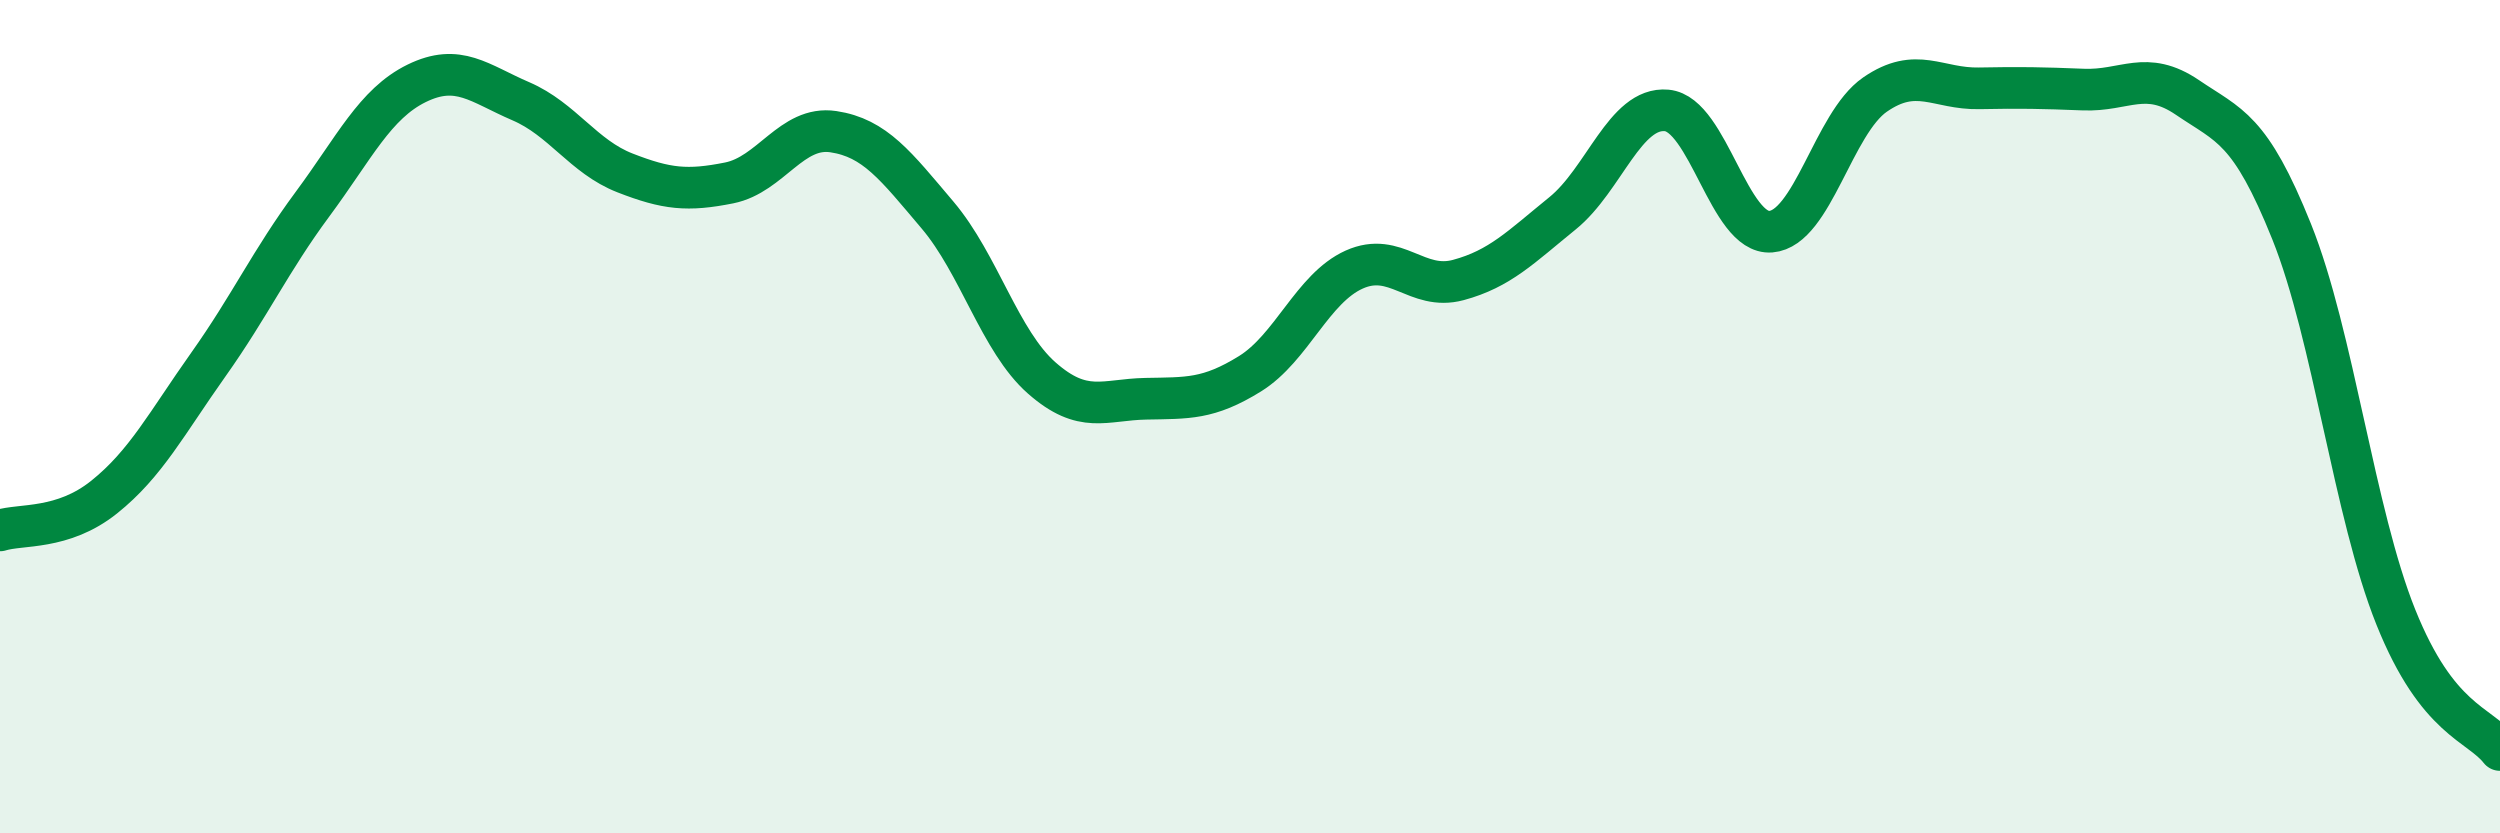
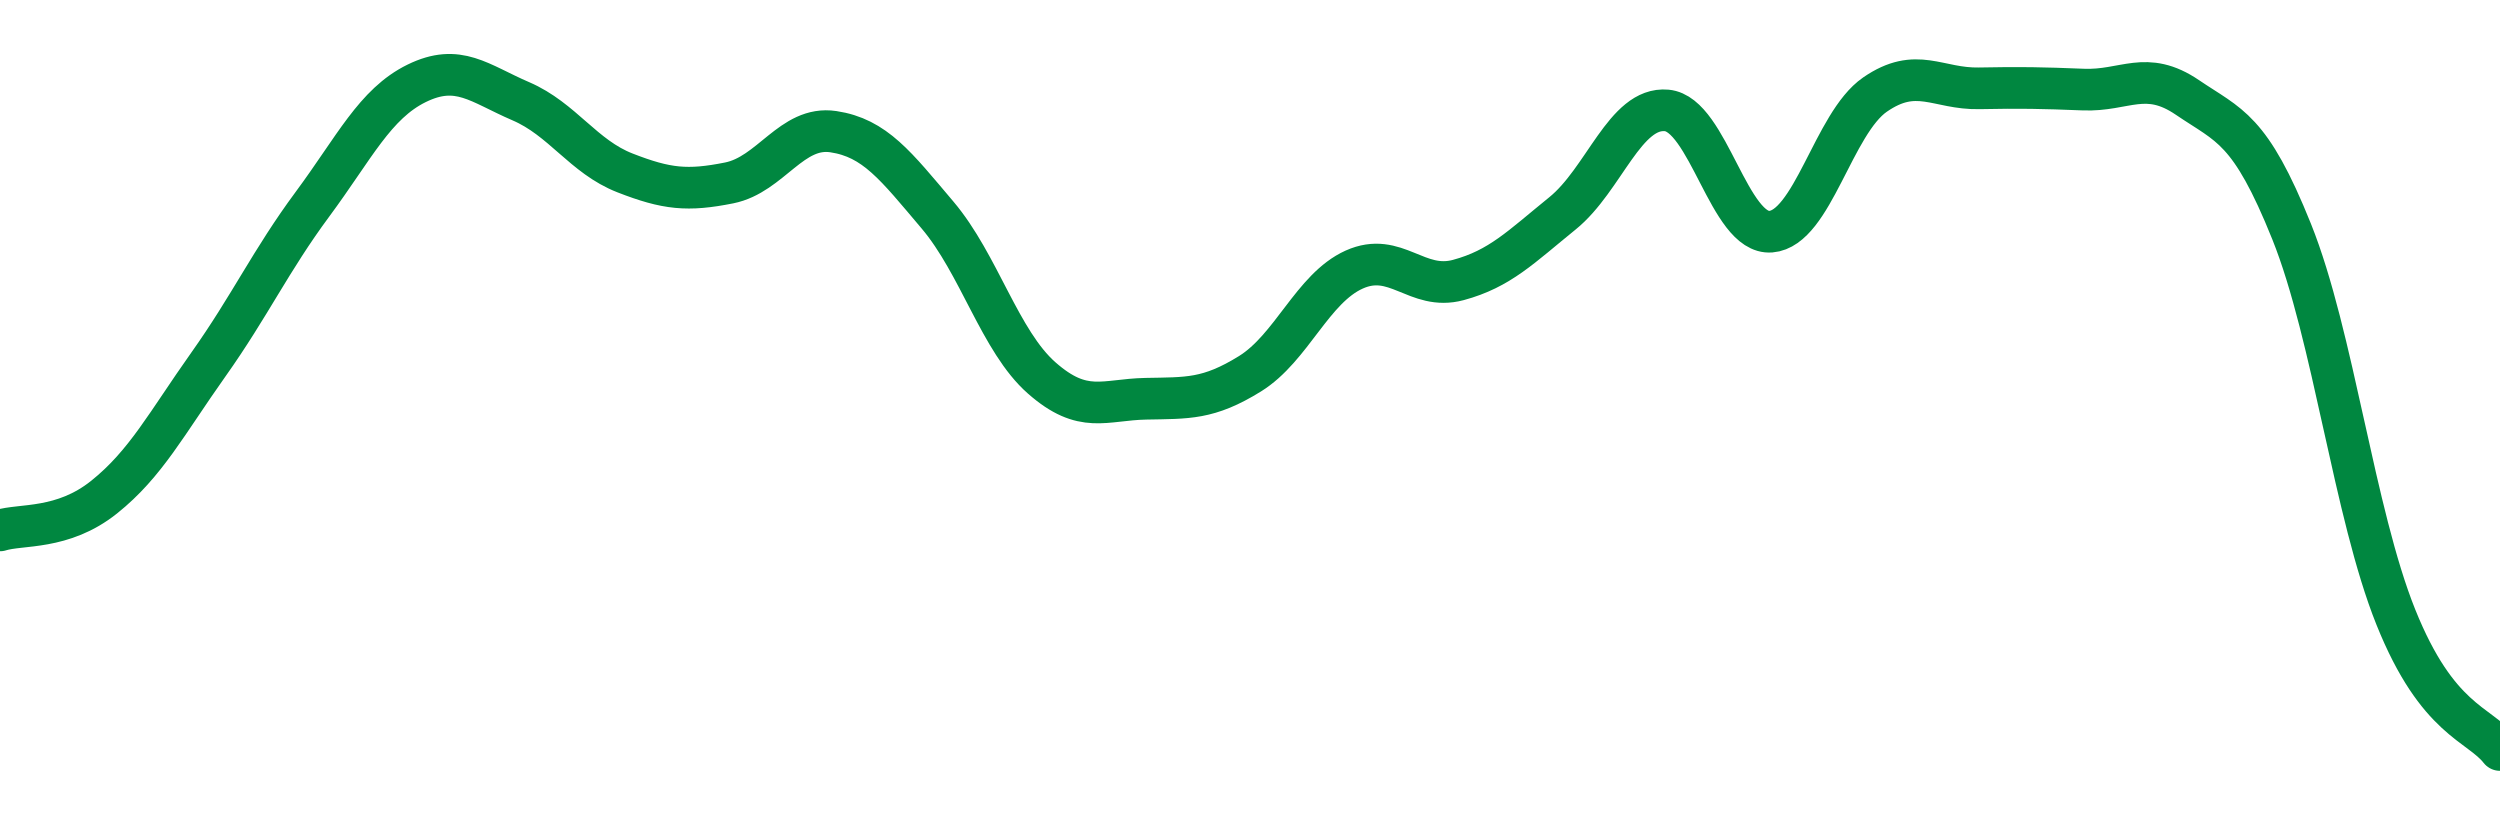
<svg xmlns="http://www.w3.org/2000/svg" width="60" height="20" viewBox="0 0 60 20">
-   <path d="M 0,12.73 C 0.5,12.57 1.5,12.73 2.5,11.93 C 3.5,11.13 4,10.16 5,8.75 C 6,7.34 6.5,6.25 7.5,4.9 C 8.5,3.55 9,2.49 10,2 C 11,1.51 11.5,2 12.5,2.43 C 13.5,2.86 14,3.76 15,4.15 C 16,4.54 16.5,4.59 17.5,4.39 C 18.5,4.19 19,3.01 20,3.16 C 21,3.31 21.5,3.98 22.5,5.16 C 23.5,6.34 24,8.19 25,9.07 C 26,9.95 26.5,9.59 27.5,9.57 C 28.5,9.55 29,9.59 30,8.97 C 31,8.35 31.5,6.92 32.5,6.47 C 33.5,6.02 34,6.99 35,6.72 C 36,6.45 36.5,5.93 37.5,5.12 C 38.5,4.31 39,2.56 40,2.65 C 41,2.74 41.5,5.64 42.5,5.56 C 43.5,5.48 44,2.96 45,2.27 C 46,1.58 46.5,2.14 47.5,2.12 C 48.5,2.1 49,2.11 50,2.15 C 51,2.19 51.5,1.66 52.5,2.34 C 53.5,3.02 54,3.07 55,5.56 C 56,8.05 56.5,12.32 57.5,14.81 C 58.5,17.3 59.5,17.36 60,18L60 20L0 20Z" fill="#008740" opacity="0.1" stroke-linecap="round" stroke-linejoin="round" />
  <path d="M 0,12.73 C 0.5,12.57 1.5,12.73 2.5,11.93 C 3.5,11.13 4,10.16 5,8.75 C 6,7.34 6.5,6.25 7.5,4.9 C 8.5,3.55 9,2.49 10,2 C 11,1.51 11.5,2 12.5,2.43 C 13.5,2.86 14,3.76 15,4.15 C 16,4.54 16.5,4.59 17.5,4.39 C 18.5,4.19 19,3.01 20,3.16 C 21,3.31 21.5,3.98 22.5,5.16 C 23.5,6.34 24,8.19 25,9.07 C 26,9.95 26.5,9.59 27.5,9.57 C 28.5,9.55 29,9.59 30,8.97 C 31,8.35 31.5,6.92 32.5,6.47 C 33.5,6.02 34,6.99 35,6.72 C 36,6.45 36.5,5.93 37.5,5.12 C 38.5,4.31 39,2.56 40,2.65 C 41,2.74 41.5,5.64 42.5,5.56 C 43.5,5.48 44,2.96 45,2.27 C 46,1.58 46.5,2.14 47.5,2.12 C 48.5,2.1 49,2.11 50,2.15 C 51,2.19 51.5,1.66 52.5,2.34 C 53.5,3.02 54,3.07 55,5.56 C 56,8.05 56.5,12.32 57.5,14.81 C 58.5,17.3 59.5,17.36 60,18" stroke="#008740" stroke-width="1" fill="none" stroke-linecap="round" stroke-linejoin="round" />
</svg>